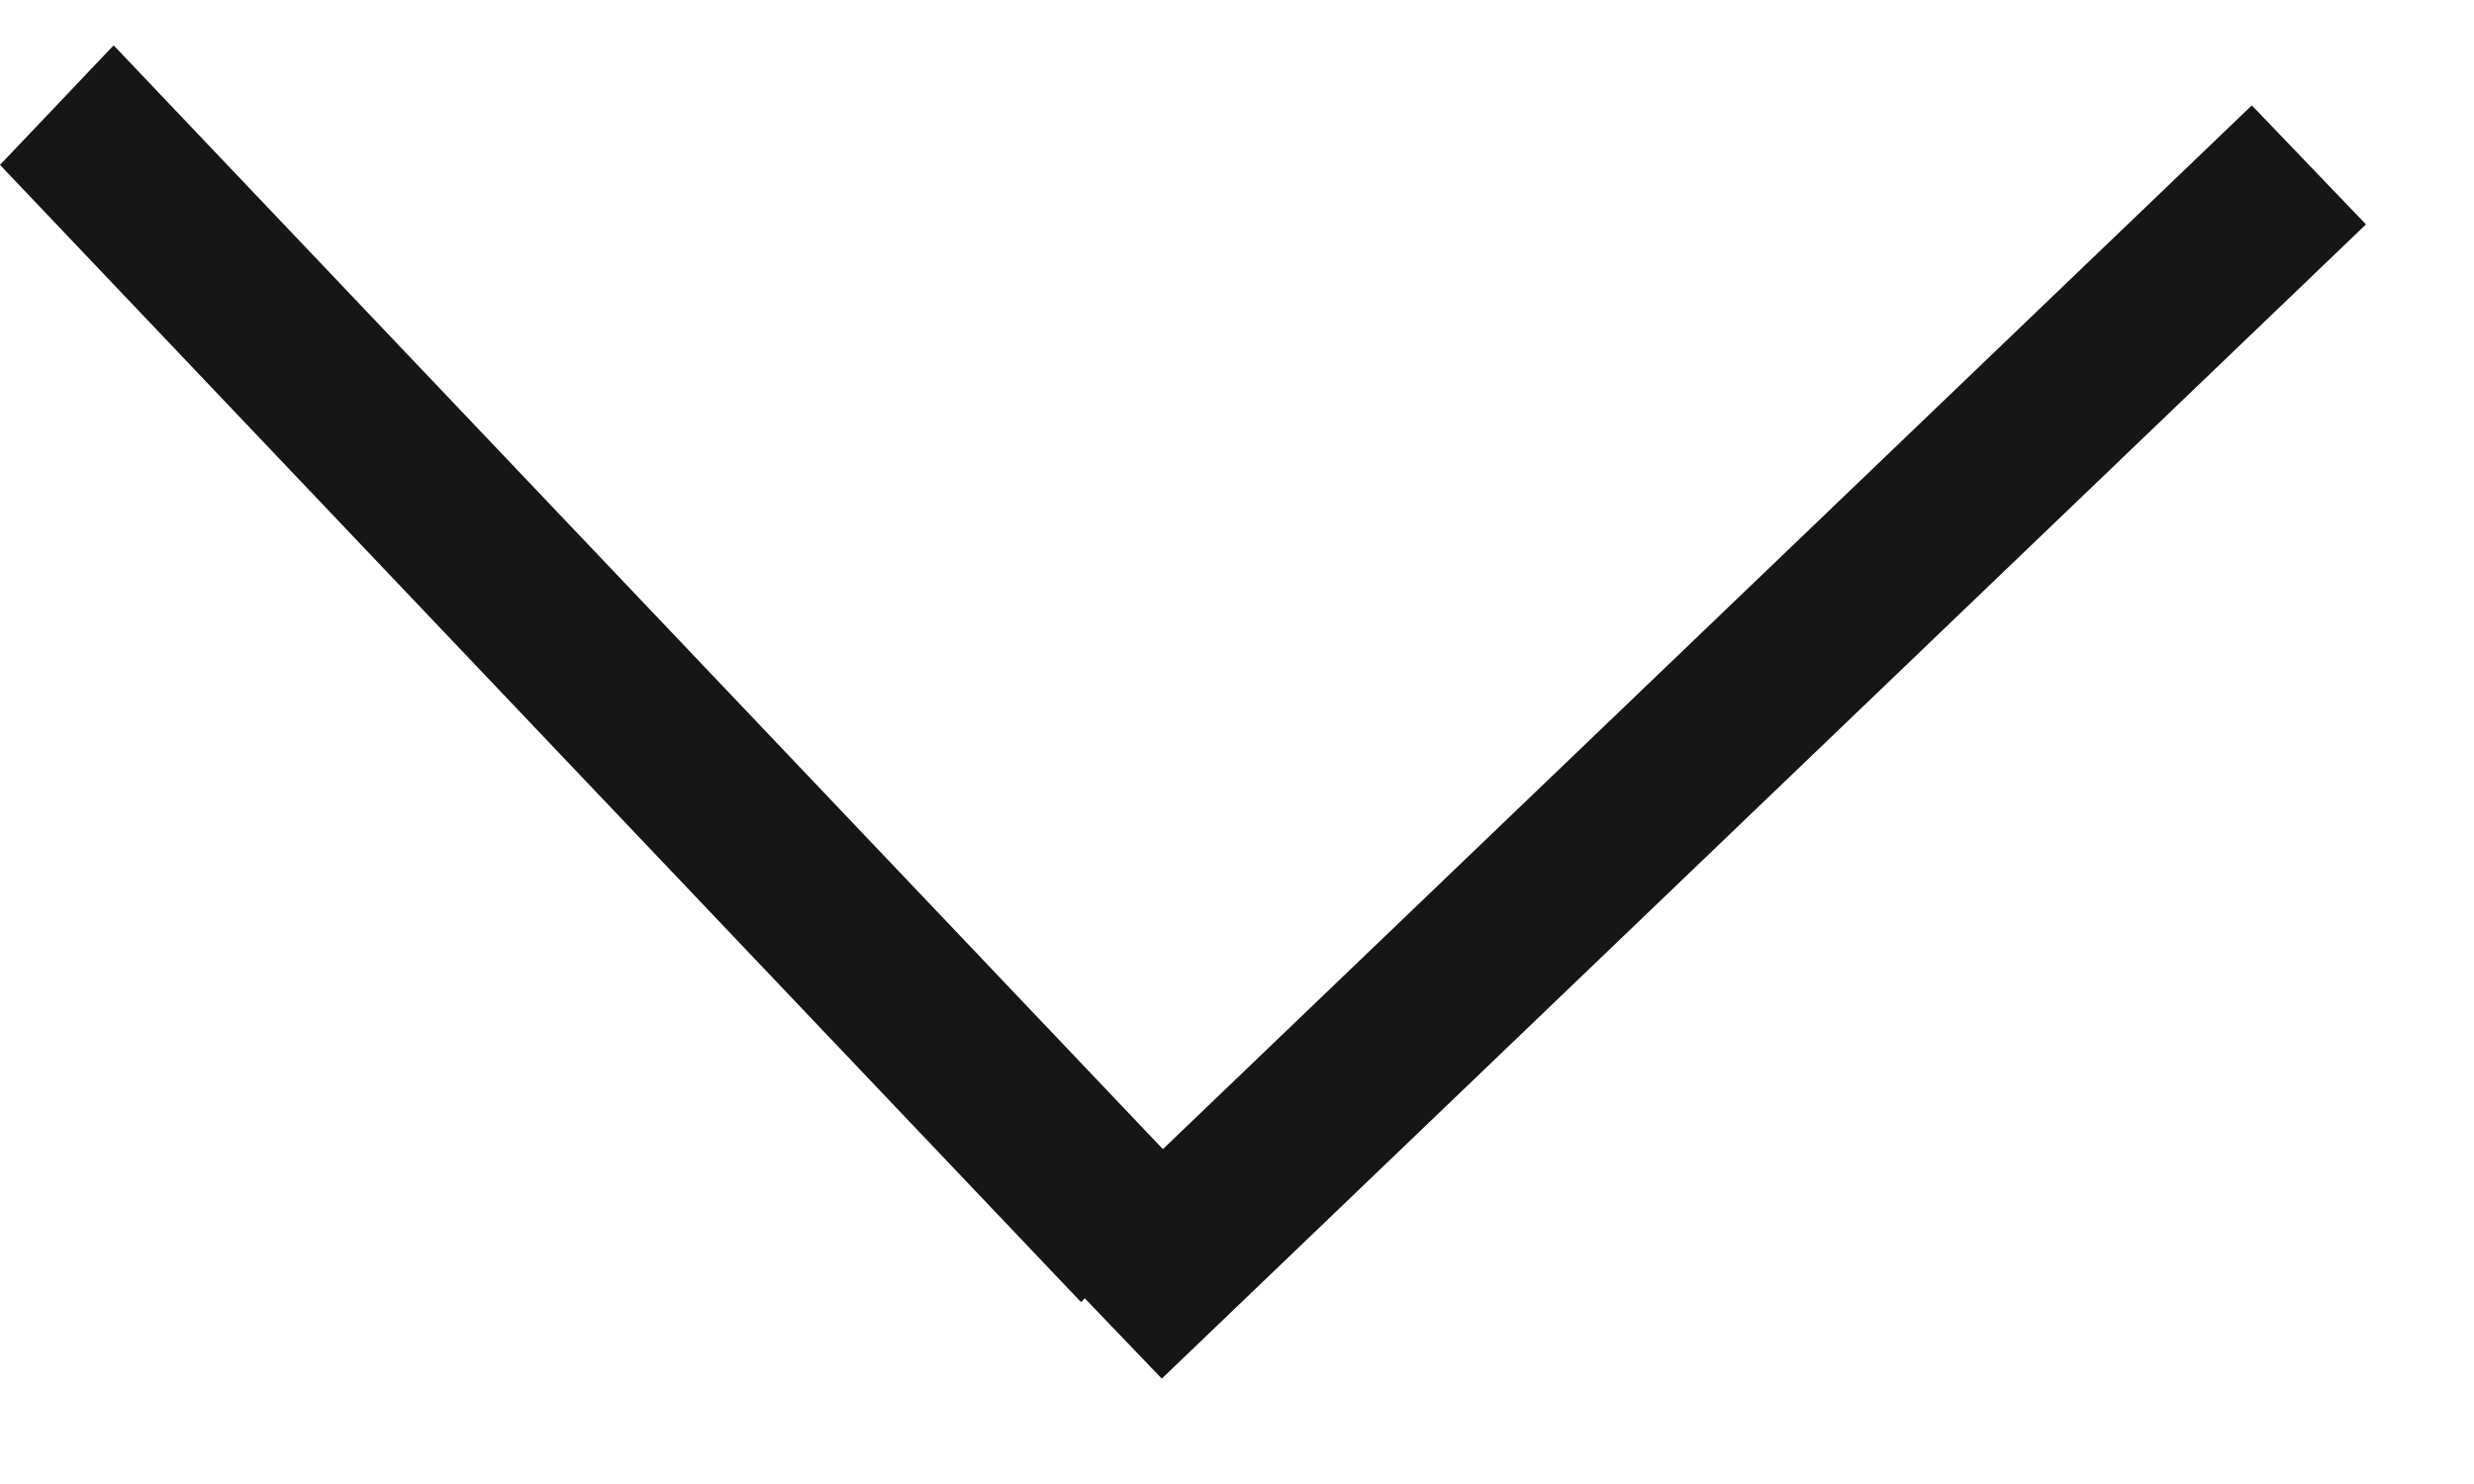
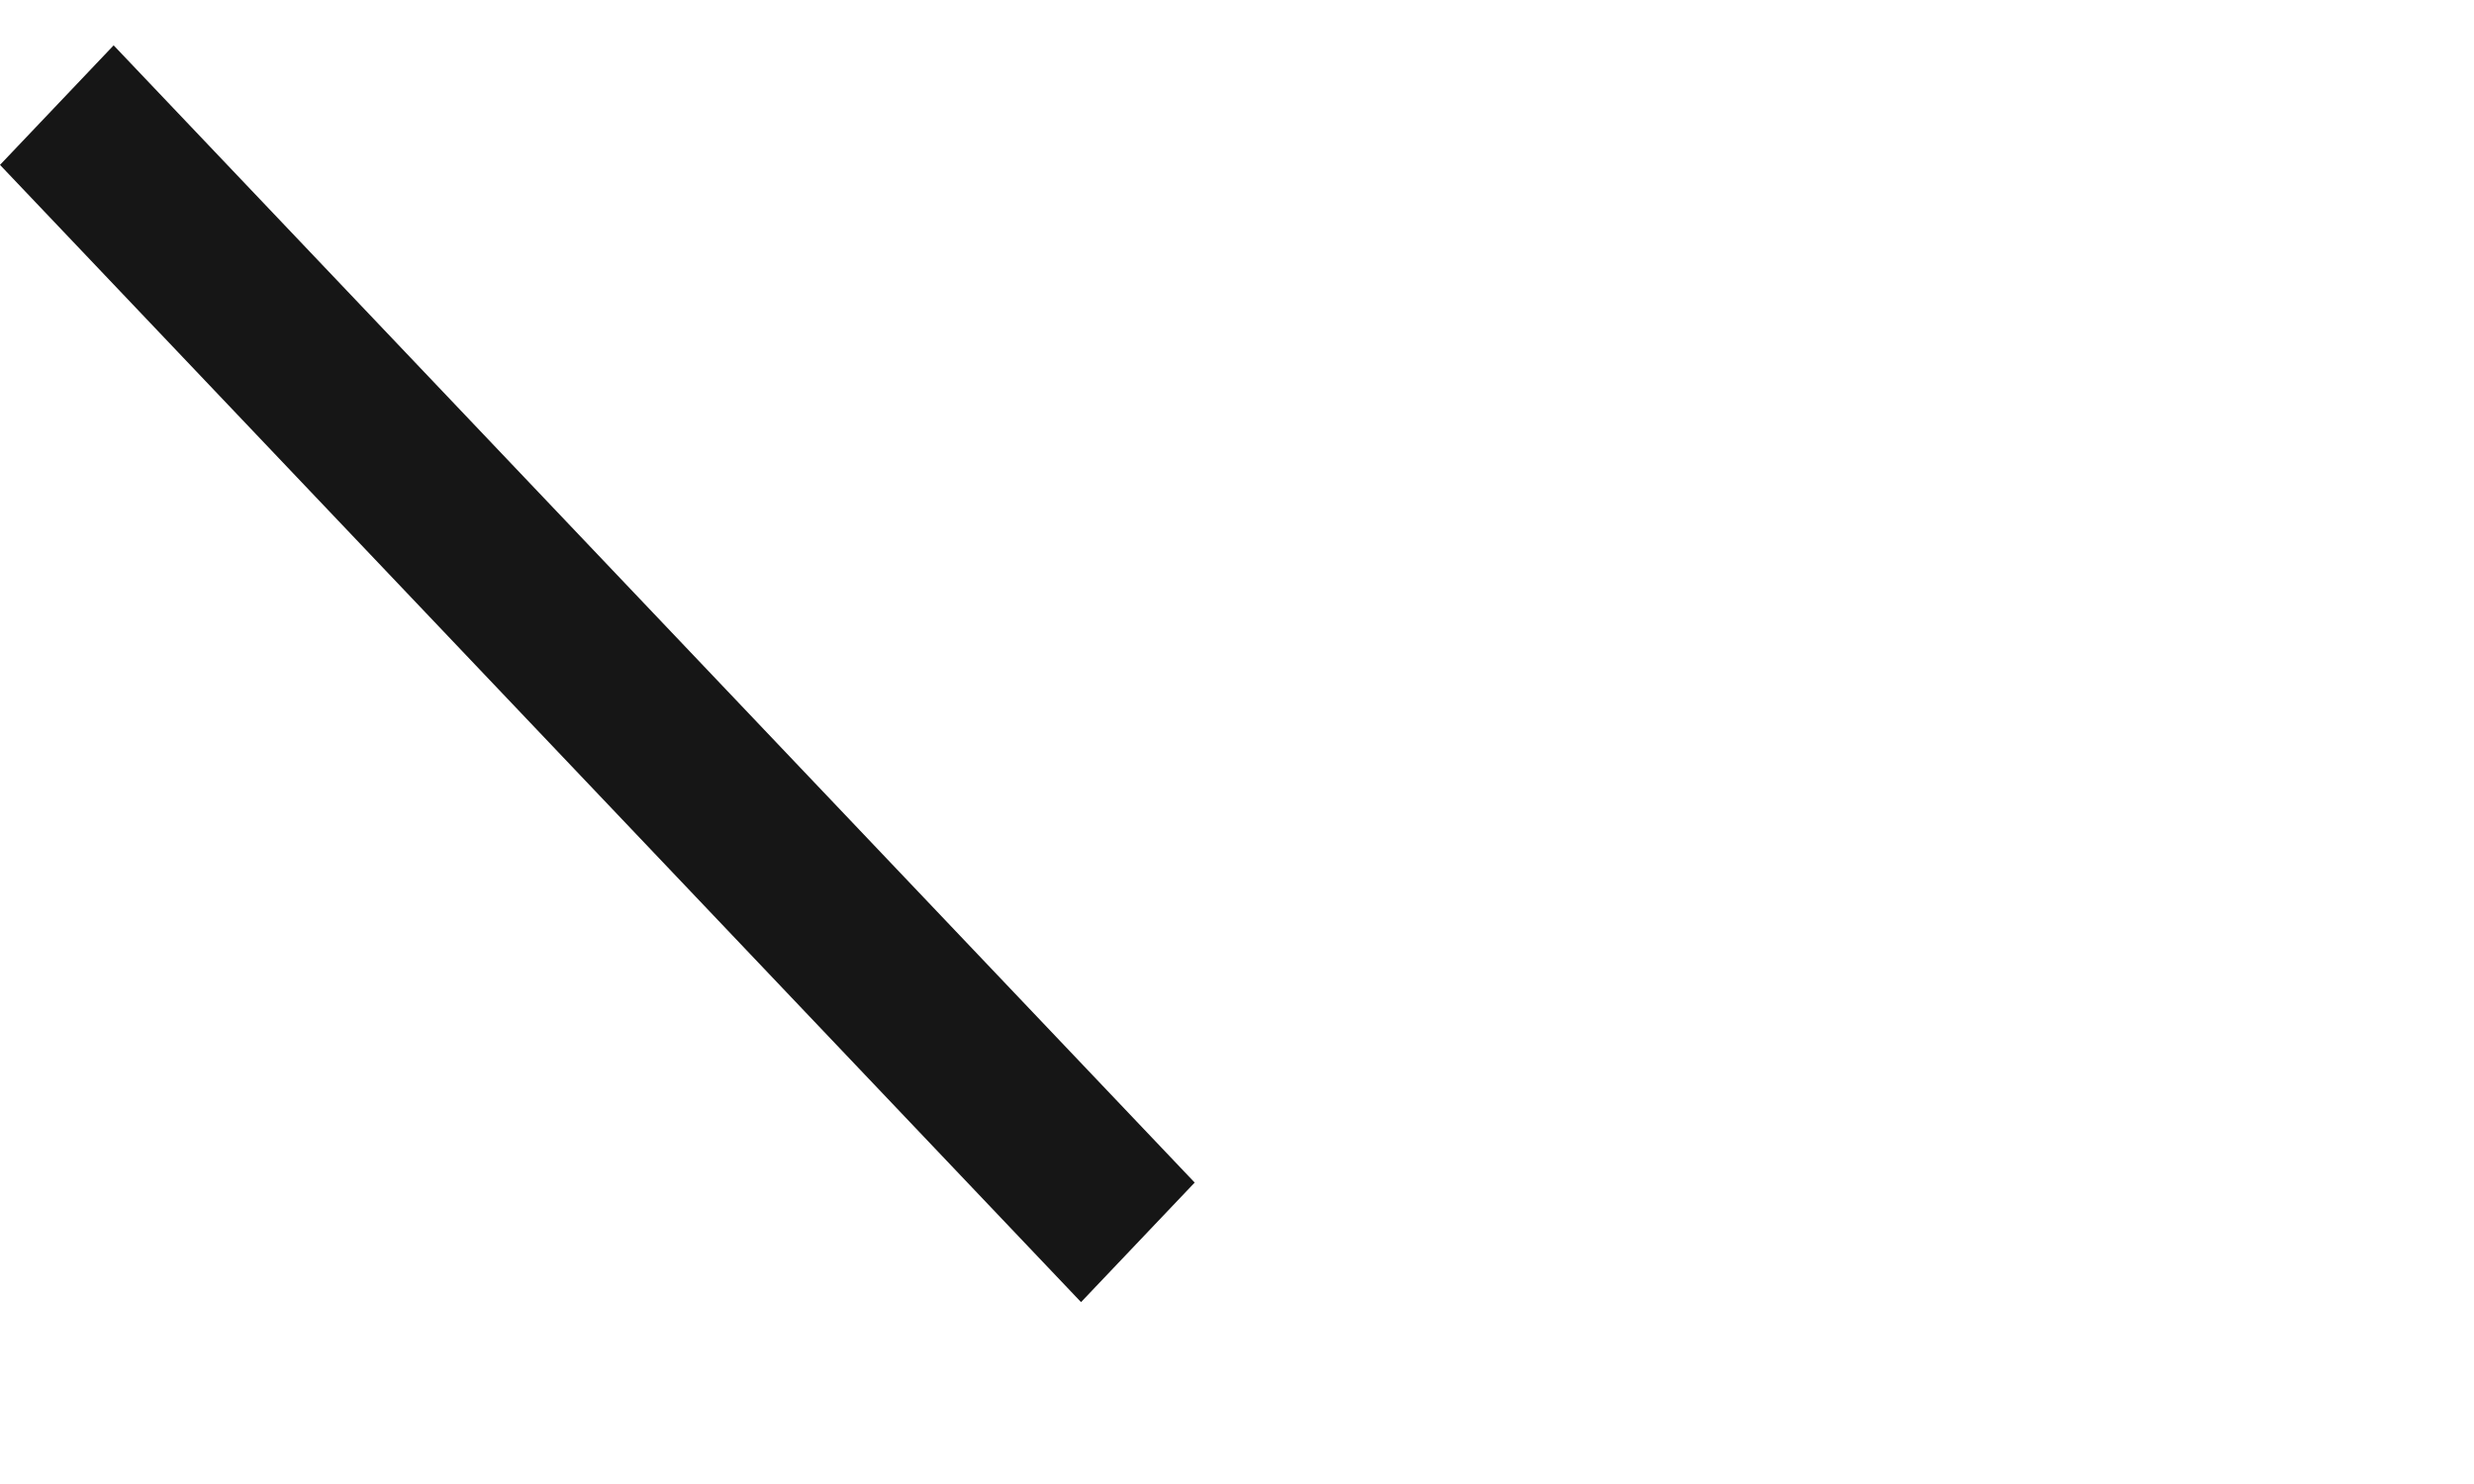
<svg xmlns="http://www.w3.org/2000/svg" width="15" height="9" viewBox="0 0 15 9" fill="none">
  <line y1="-0.5" x2="9.513" y2="-0.5" transform="matrix(0.689 0.725 -0.689 0.725 -0 1)" stroke="#161616" />
-   <path d="M13.999 1L6.698 8" stroke="#161616" />
</svg>